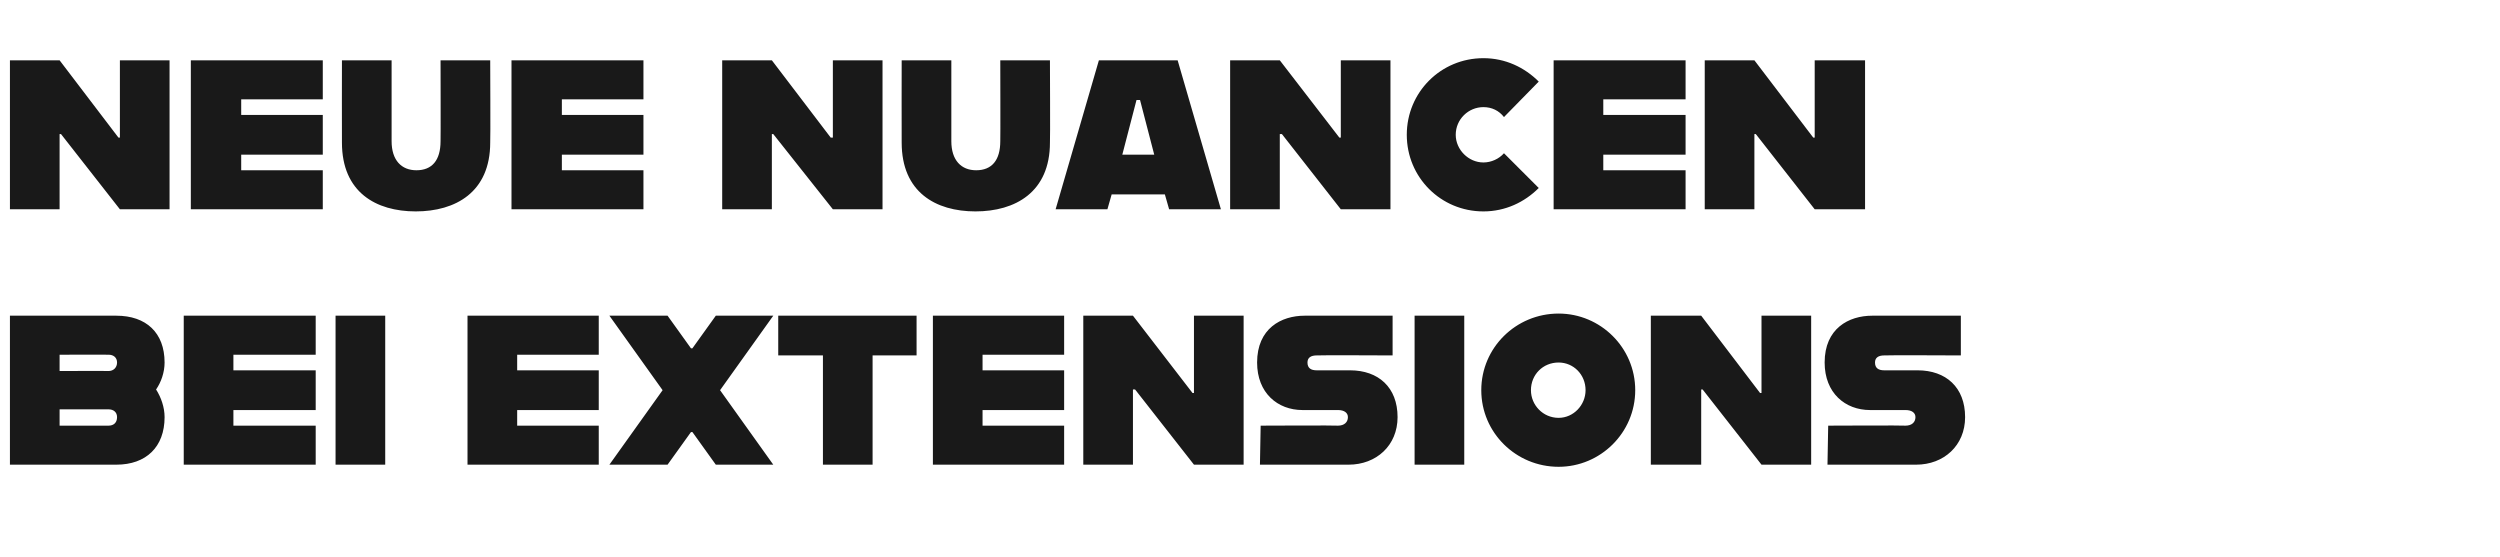
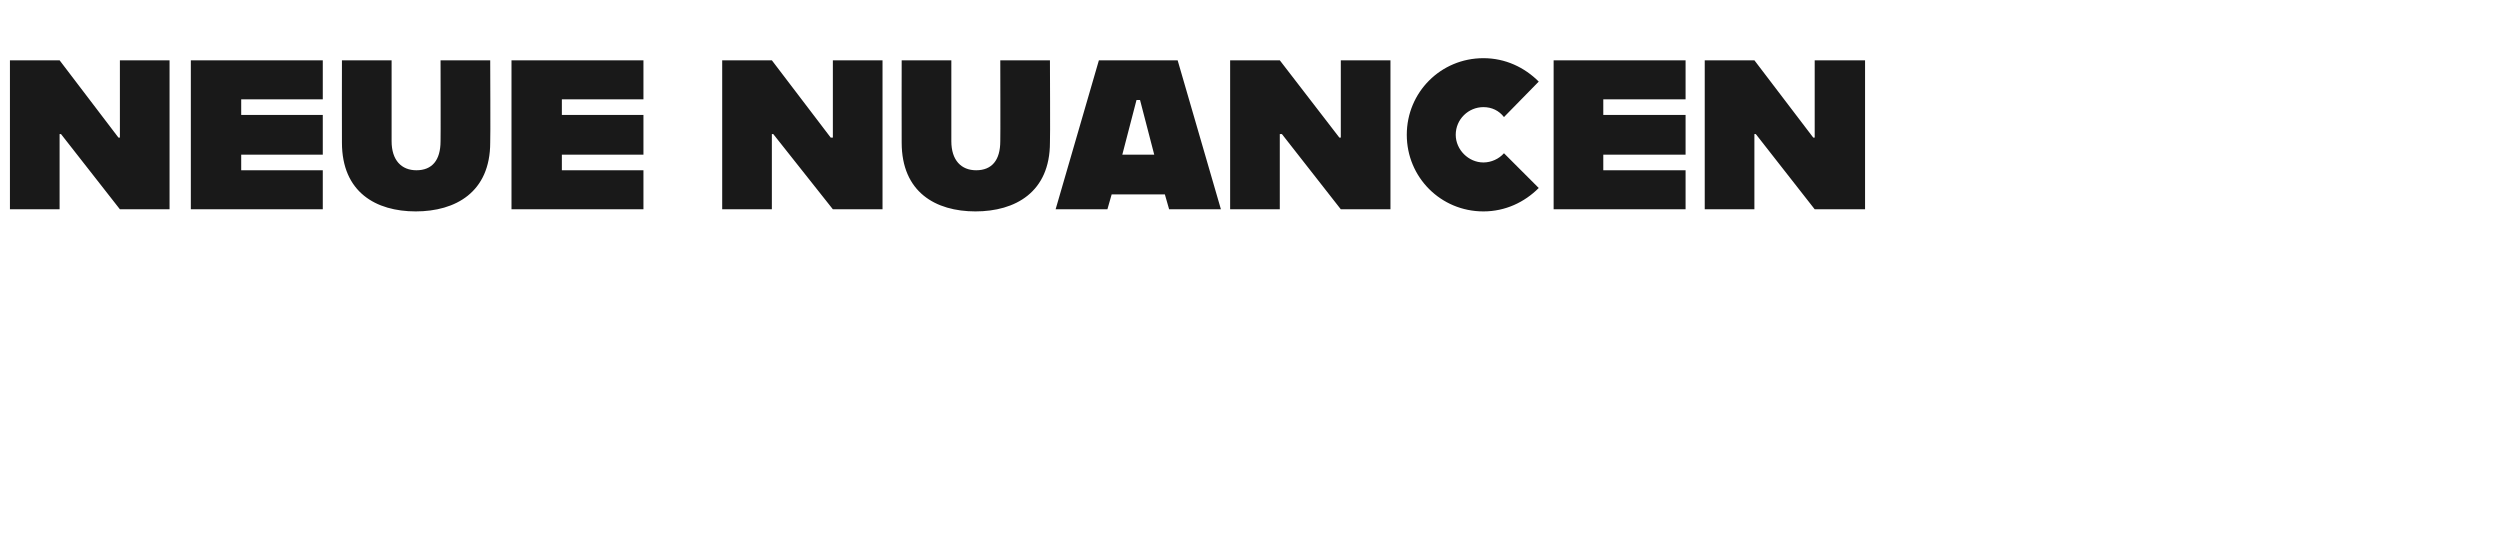
<svg xmlns="http://www.w3.org/2000/svg" version="1.1" width="352.4px" height="78.5px" viewBox="0 -7 352.4 78.5" style="top:-7px">
  <desc>neue Nuancen bei Extensions</desc>
  <defs />
  <g id="Polygon310408">
-     <path d="m22 47.9c.7 1.1 1.2 2.5 1.2 3.9c0 4.2-2.6 6.7-6.8 6.7c-.05 0-15 0-15 0l0-21c0 0 14.95 0 15 0c4.2 0 6.8 2.4 6.8 6.6c0 1.4-.5 2.8-1.2 3.8zm-13.6-4.9l0 2.3c0 0 6.93-.03 6.9 0c.7 0 1.2-.5 1.2-1.2c0-.7-.5-1.1-1.2-1.1c.03-.01-6.9 0-6.9 0zm8.1 8.8c0-.7-.5-1.1-1.2-1.1c.03 0-6.9 0-6.9 0l0 2.3c0 0 6.93.01 6.9 0c.7 0 1.2-.4 1.2-1.2zm16.4-8.8l0 2.2l11.6 0l0 5.6l-11.6 0l0 2.2l11.6 0l0 5.5l-18.6 0l0-21l18.6 0l0 5.5l-11.6 0zm14.4-5.5l7 0l0 21l-7 0l0-21zm25.6 5.5l0 2.2l11.5 0l0 5.6l-11.5 0l0 2.2l11.5 0l0 5.5l-18.5 0l0-21l18.5 0l0 5.5l-11.5 0zm28.6 5l7.5 10.5l-8.1 0l-3.3-4.6l-.2 0l-3.3 4.6l-8.2 0l7.5-10.5l-7.5-10.5l8.2 0l3.3 4.6l.2 0l3.3-4.6l8.1 0l-7.5 10.5zm14.5-4.9l-6.3 0l0-5.6l19.5 0l0 5.6l-6.2 0l0 15.4l-7 0l0-15.4zm22.5-.1l0 2.2l11.5 0l0 5.6l-11.5 0l0 2.2l11.5 0l0 5.5l-18.5 0l0-21l18.5 0l0 5.5l-11.5 0zm14.2-5.5l7 0l8.4 10.9l.2 0l0-10.9l7 0l0 21l-7 0l-8.3-10.6l-.3 0l0 10.6l-7 0l0-21zm25 15.5c0 0 10.91-.05 10.9 0c.9 0 1.4-.5 1.4-1.2c0-.6-.5-1-1.4-1c0 0-5 0-5 0c-3.5 0-6.4-2.4-6.4-6.7c0-4.8 3.4-6.6 6.7-6.6c.03 0 12.4 0 12.4 0l0 5.6c0 0-10.66-.05-10.7 0c-.8 0-1.3.3-1.3 1c0 .8.5 1.1 1.3 1.1c0 0 4.7 0 4.7 0c4 0 6.7 2.4 6.7 6.6c0 4-3 6.7-6.9 6.7c.01 0-12.5 0-12.5 0l.1-5.5zm21.7-15.5l7 0l0 21l-7 0l0-21zm9.4 10.5c0-6 4.9-10.8 10.9-10.8c5.9 0 10.8 4.8 10.8 10.8c0 6-4.9 10.8-10.8 10.8c-6 0-10.9-4.8-10.9-10.8zm14.7 0c0-2.2-1.7-3.9-3.8-3.9c-2.2 0-3.9 1.7-3.9 3.9c0 2.1 1.7 3.9 3.9 3.9c2.1 0 3.8-1.8 3.8-3.9zm9.2-10.5l7.1 0l8.3 10.9l.2 0l0-10.9l7 0l0 21l-7 0l-8.3-10.6l-.2 0l0 10.6l-7.1 0l0-21zm25 15.5c0 0 10.92-.05 10.9 0c.9 0 1.4-.5 1.4-1.2c0-.6-.5-1-1.4-1c0 0-5 0-5 0c-3.5 0-6.4-2.4-6.4-6.7c0-4.8 3.4-6.6 6.7-6.6c.04 0 12.5 0 12.5 0l0 5.6c0 0-10.75-.05-10.8 0c-.8 0-1.3.3-1.3 1c0 .8.5 1.1 1.3 1.1c0 0 4.7 0 4.7 0c4 0 6.7 2.4 6.7 6.6c0 4-3 6.7-6.9 6.7c.02 0-12.5 0-12.5 0l.1-5.5z" stroke="none" fill="#191919" />
-   </g>
+     </g>
  <g id="Polygon310407">
    <path d="m1.4 1.5l7 0l8.3 10.9l.2 0l0-10.9l7 0l0 21l-7 0l-8.3-10.6l-.2 0l0 10.6l-7 0l0-21zm32.6 5.5l0 2.2l11.5 0l0 5.6l-11.5 0l0 2.2l11.5 0l0 5.5l-18.6 0l0-21l18.6 0l0 5.5l-11.5 0zm14.2 6.1c-.02-.05 0-11.6 0-11.6l7 0c0 0 0 11.43 0 11.4c0 2.7 1.4 4.1 3.5 4.1c2.2 0 3.4-1.4 3.4-4.1c.03.03 0-11.4 0-11.4l7 0c0 0 .05 11.55 0 11.6c0 7-4.9 9.7-10.5 9.7c-5.6 0-10.4-2.7-10.4-9.7zm31-6.1l0 2.2l11.5 0l0 5.6l-11.5 0l0 2.2l11.5 0l0 5.5l-18.6 0l0-21l18.6 0l0 5.5l-11.5 0zm22.6-5.5l7 0l8.3 10.9l.3 0l0-10.9l7 0l0 21l-7 0l-8.4-10.6l-.2 0l0 10.6l-7 0l0-21zm25.3 11.6c-.02-.05 0-11.6 0-11.6l7 0c0 0 0 11.43 0 11.4c0 2.7 1.4 4.1 3.5 4.1c2.2 0 3.4-1.4 3.4-4.1c.03.03 0-11.4 0-11.4l7 0c0 0 .05 11.55 0 11.6c0 7-4.9 9.7-10.5 9.7c-5.6 0-10.4-2.7-10.4-9.7zm37.1 7.3l-7.5 0l-.6 2.1l-7.3 0l6.1-21l11.1 0l6.1 21l-7.3 0l-.6-2.1zm-1.5-5.6l-2-7.7l-.5 0l-2 7.7l4.5 0zm10.7-13.3l7 0l8.4 10.9l.2 0l0-10.9l7 0l0 21l-7 0l-8.3-10.6l-.3 0l0 10.6l-7 0l0-21zm24.9 10.5c0-6 4.8-10.8 10.8-10.8c3.1 0 5.8 1.3 7.8 3.3c0 0-4.9 5-4.9 5c-.7-.9-1.7-1.4-2.9-1.4c-2.1 0-3.9 1.7-3.9 3.9c0 2.1 1.8 3.9 3.9 3.9c1.1 0 2.2-.5 2.9-1.3c0 0 4.9 4.9 4.9 4.9c-2 2-4.7 3.3-7.8 3.3c-6 0-10.8-4.8-10.8-10.8zm27.7-5l0 2.2l11.6 0l0 5.6l-11.6 0l0 2.2l11.6 0l0 5.5l-18.6 0l0-21l18.6 0l0 5.5l-11.6 0zm14.3-5.5l7 0l8.3 10.9l.2 0l0-10.9l7.1 0l0 21l-7.1 0l-8.3-10.6l-.2 0l0 10.6l-7 0l0-21z" stroke="none" fill="#191919" />
  </g>
</svg>